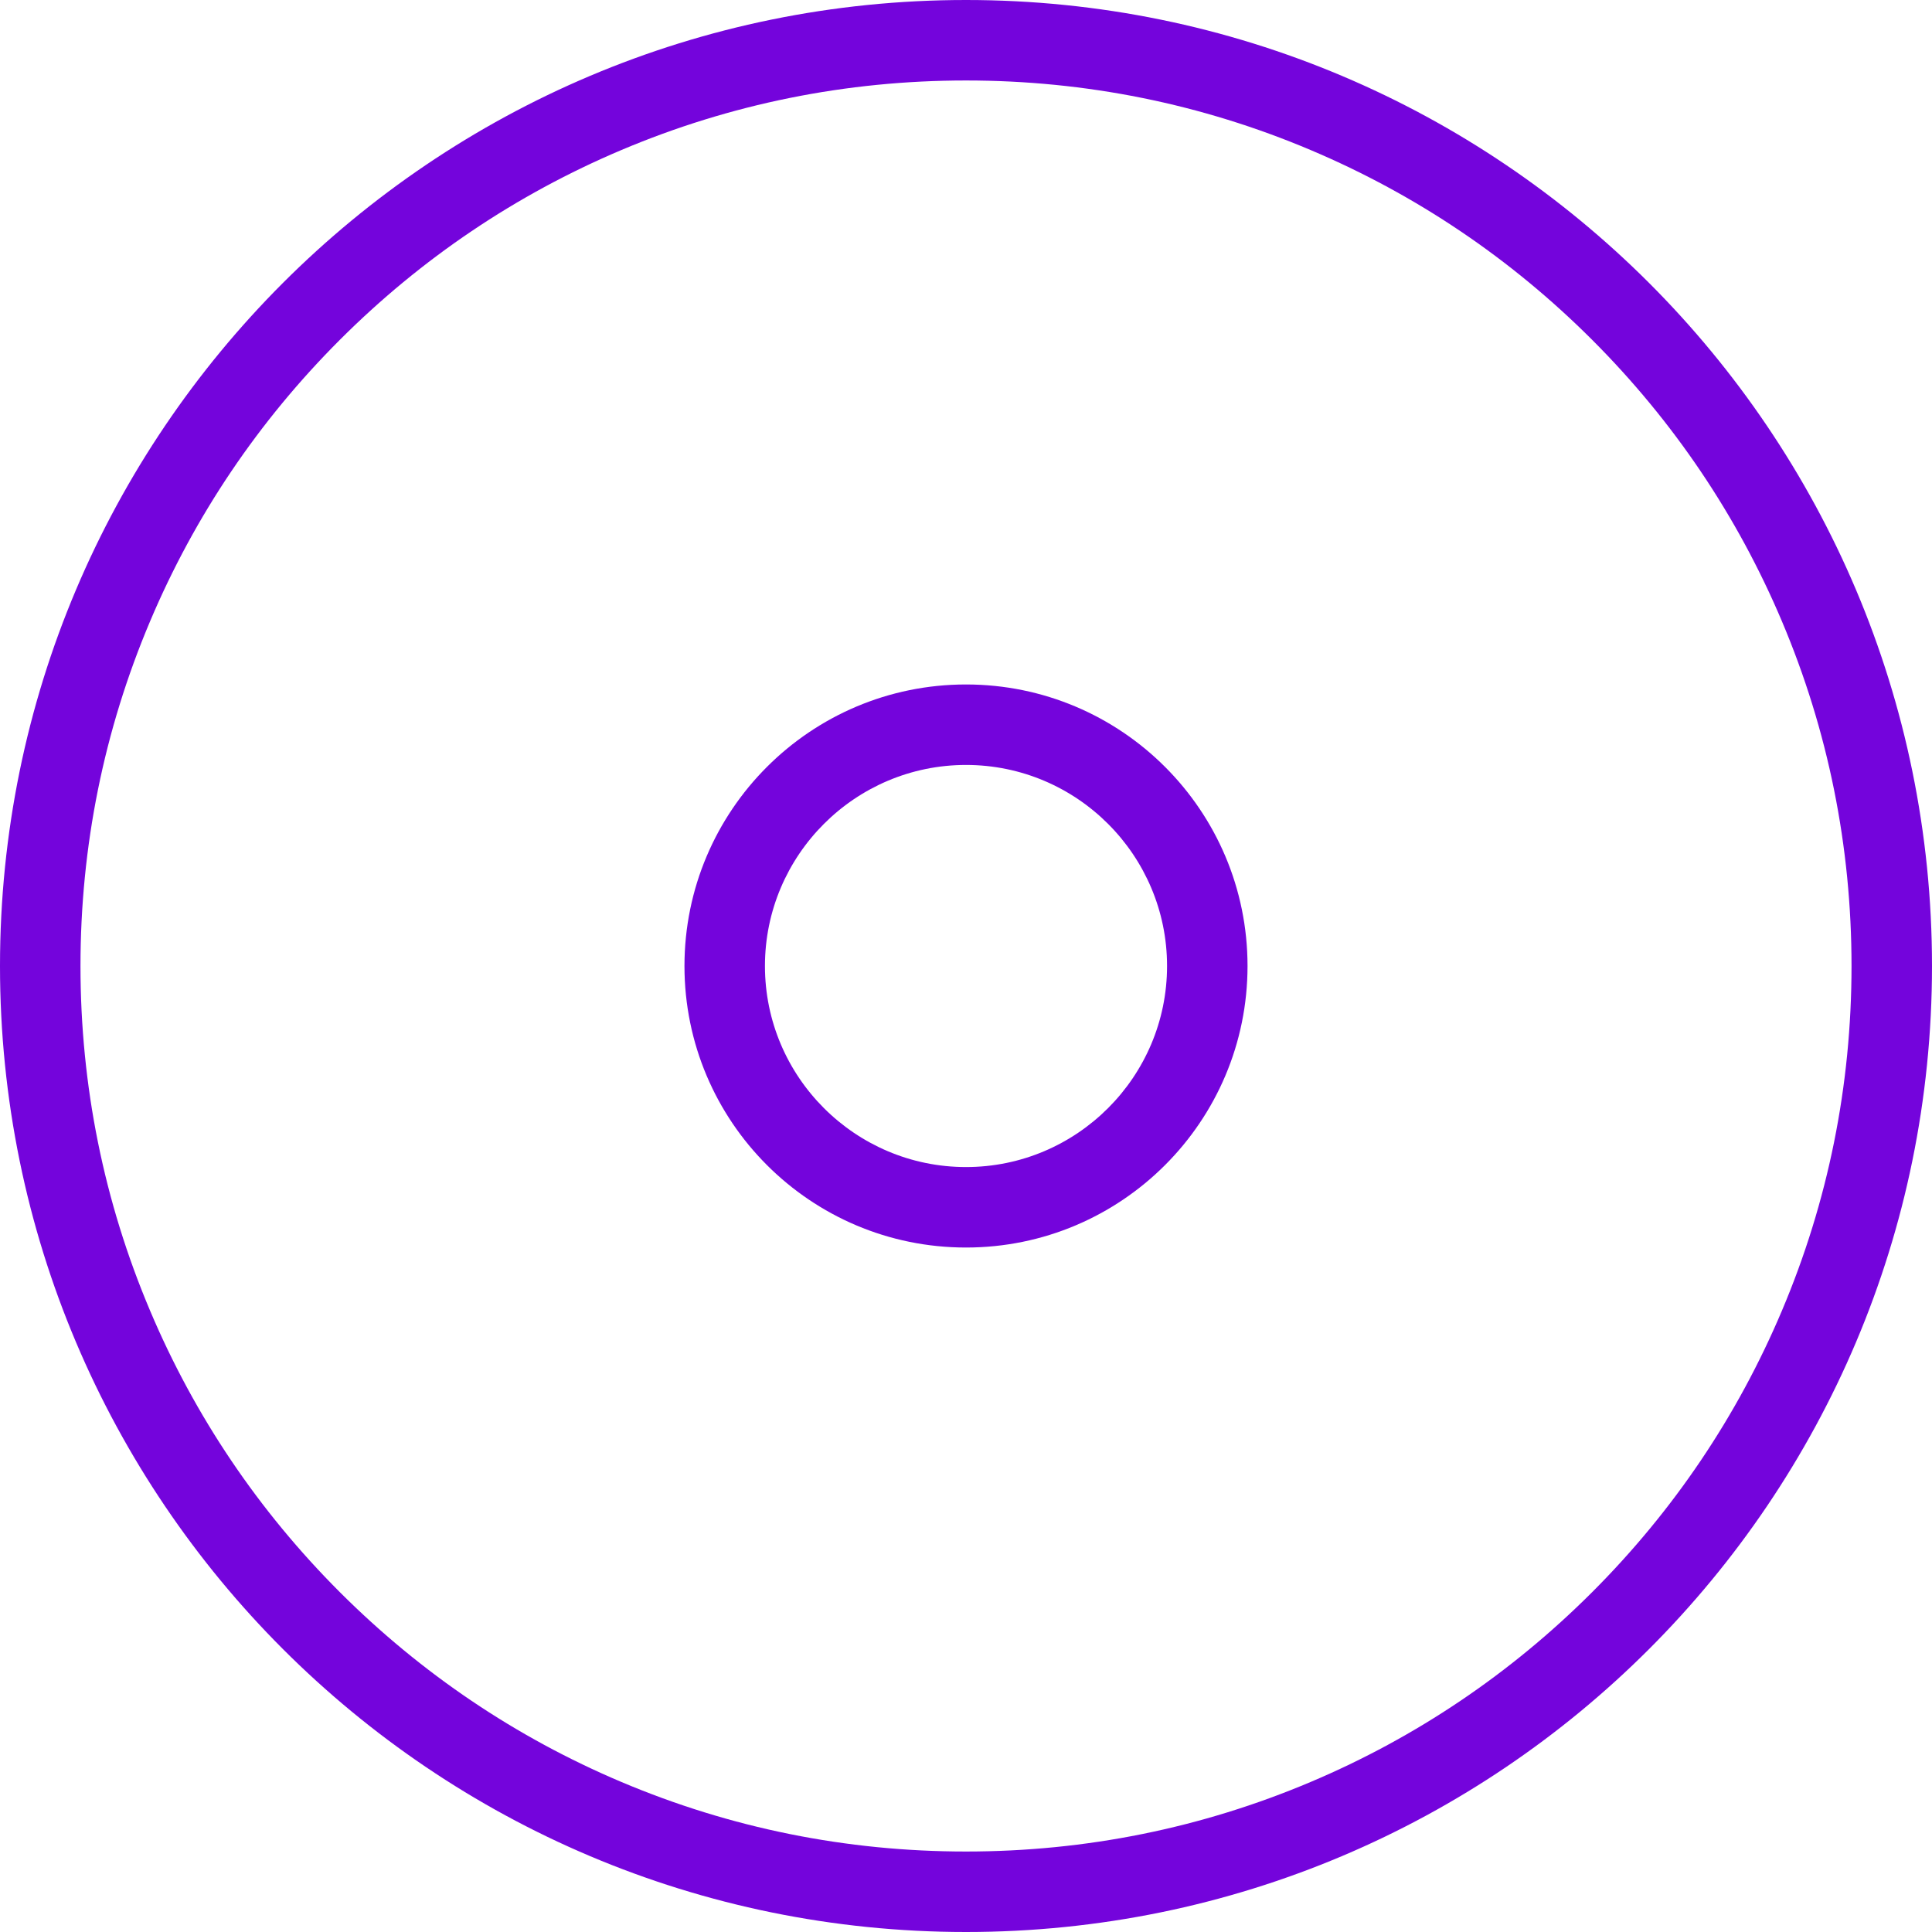
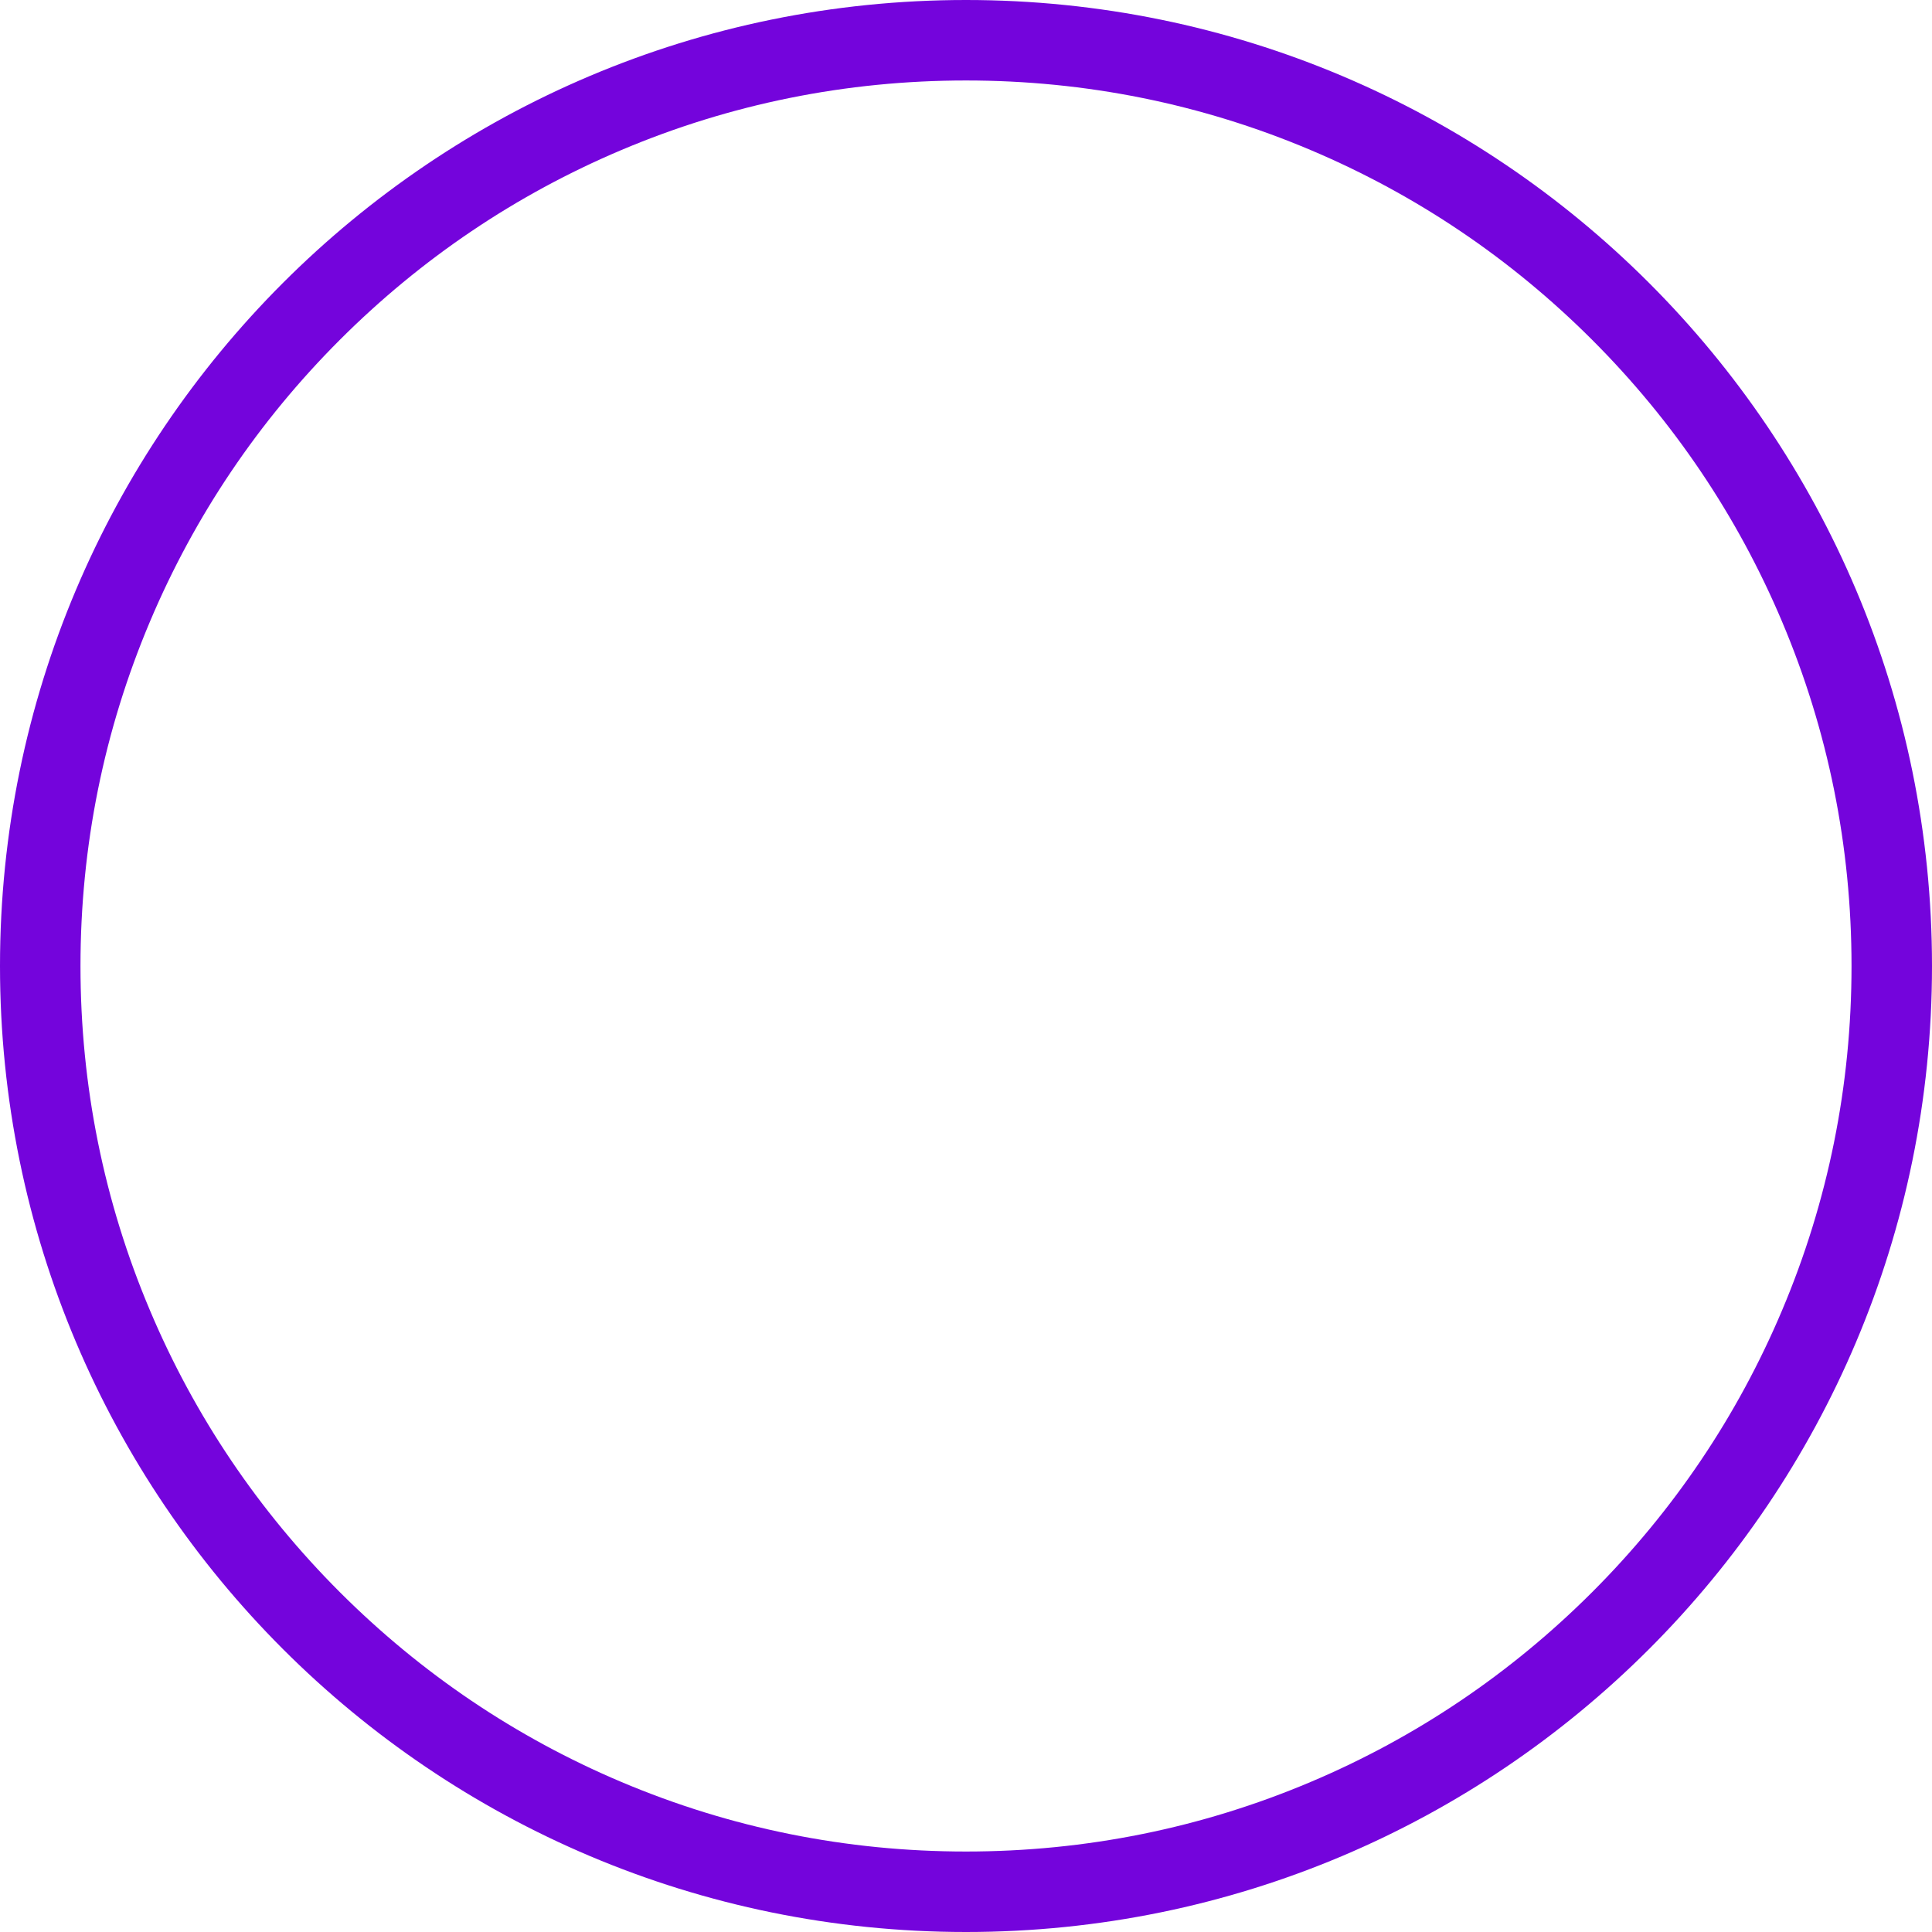
<svg xmlns="http://www.w3.org/2000/svg" fill="#7404dc" version="1.1" id="Layer_1" x="0px" y="0px" viewBox="0 0 512 512" style="enable-background:new 0 0 512 512;" xml:space="preserve">
  <g>
    <g>
      <g>
        <path d="M256,0C114.609,0,0,114.617,0,256c0,141.391,114.609,256,256,256s256-114.609,256-256C512,114.617,397.391,0,256,0z      M421.938,421.938c-21.562,21.547-46.656,38.484-74.594,50.297c-28.922,12.234-59.656,18.438-91.344,18.438     s-62.422-6.203-91.344-18.438c-27.938-11.812-53.031-28.75-74.594-50.297c-21.562-21.562-38.484-46.656-50.297-74.609     C27.531,318.422,21.328,287.688,21.328,256s6.203-62.422,18.438-91.336c11.812-27.945,28.734-53.039,50.297-74.602     c21.562-21.555,46.656-38.477,74.594-50.297C193.578,27.531,224.312,21.328,256,21.328s62.422,6.203,91.344,18.438     c27.938,11.82,53.031,28.742,74.594,50.297c21.562,21.562,38.484,46.656,50.297,74.602     c12.234,28.914,18.438,59.648,18.438,91.336c0,31.688-6.203,62.422-18.438,91.328C460.422,375.281,443.5,400.375,421.938,421.938     z" />
-         <path d="M256,181.391c-41.203,0-74.609,33.398-74.609,74.609c0,41.203,33.406,74.609,74.609,74.609s74.609-33.406,74.609-74.609     C330.609,214.789,297.203,181.391,256,181.391z M256,309.281c-29.375,0-53.281-23.906-53.281-53.281s23.906-53.281,53.281-53.281     s53.281,23.906,53.281,53.281S285.375,309.281,256,309.281z" />
      </g>
    </g>
  </g>
  <g>
</g>
  <g>
</g>
  <g>
</g>
  <g>
</g>
  <g>
</g>
  <g>
</g>
  <g>
</g>
  <g>
</g>
  <g>
</g>
  <g>
</g>
  <g>
</g>
  <g>
</g>
  <g>
</g>
  <g>
</g>
  <g>
</g>
</svg>